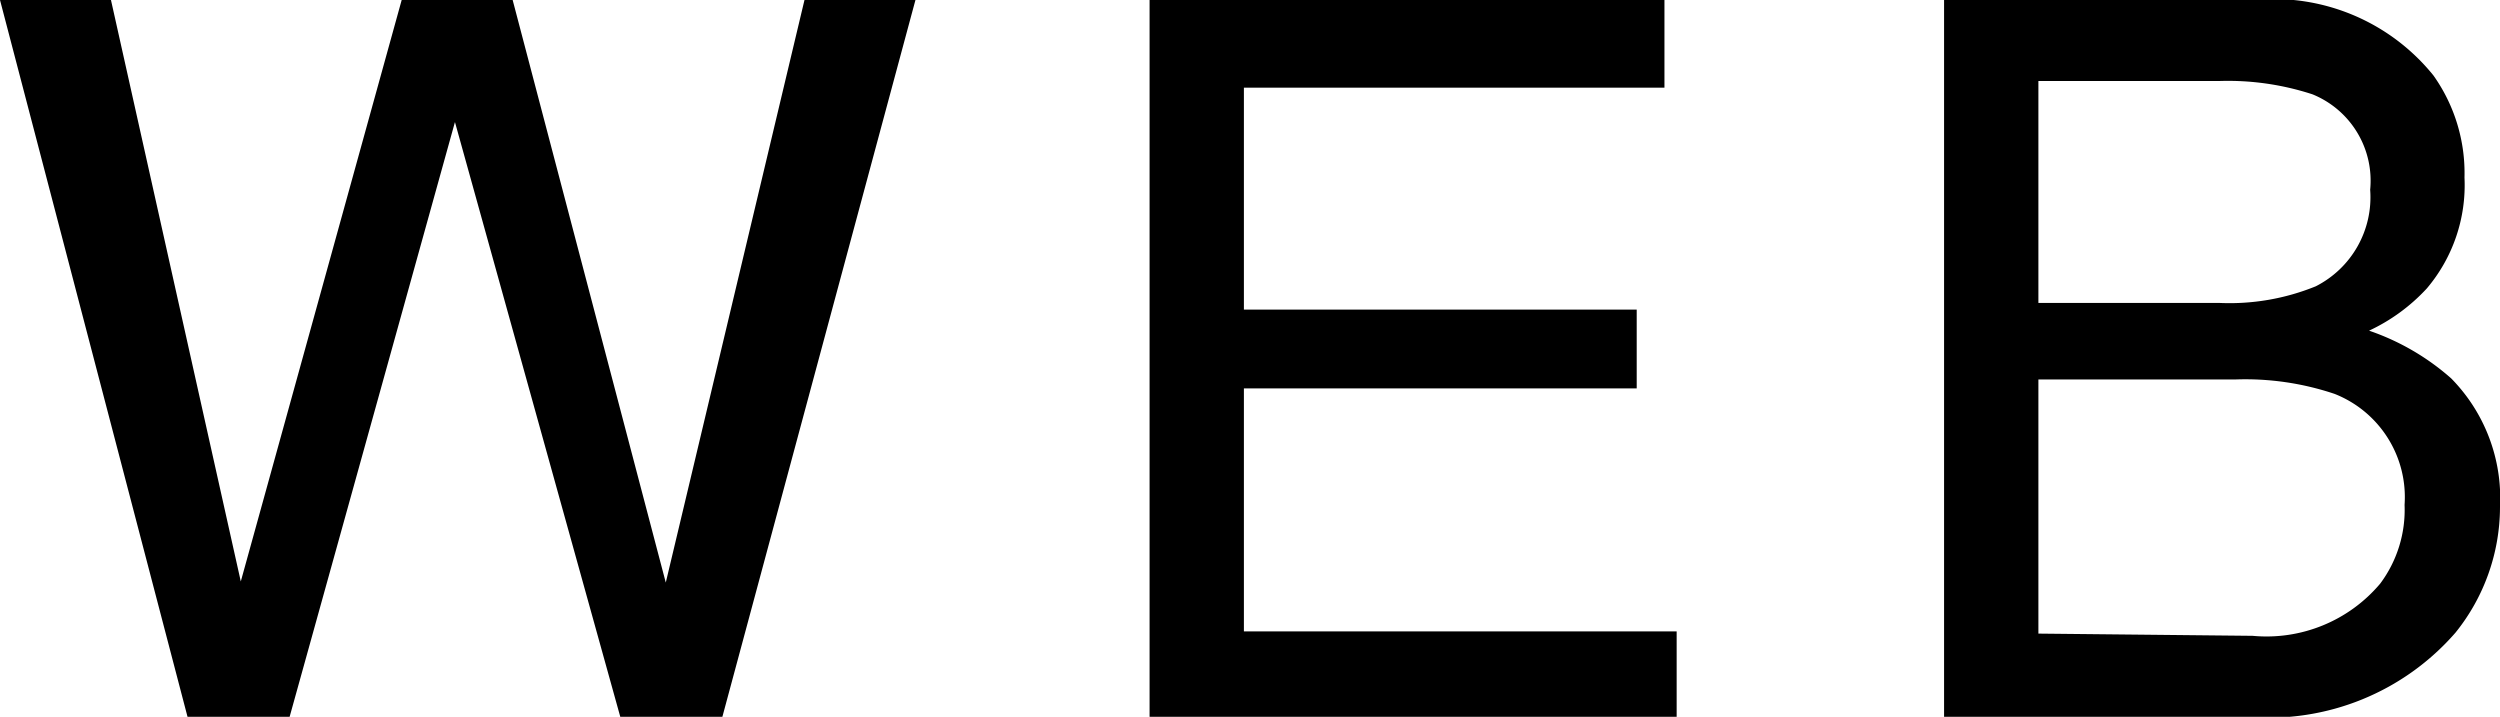
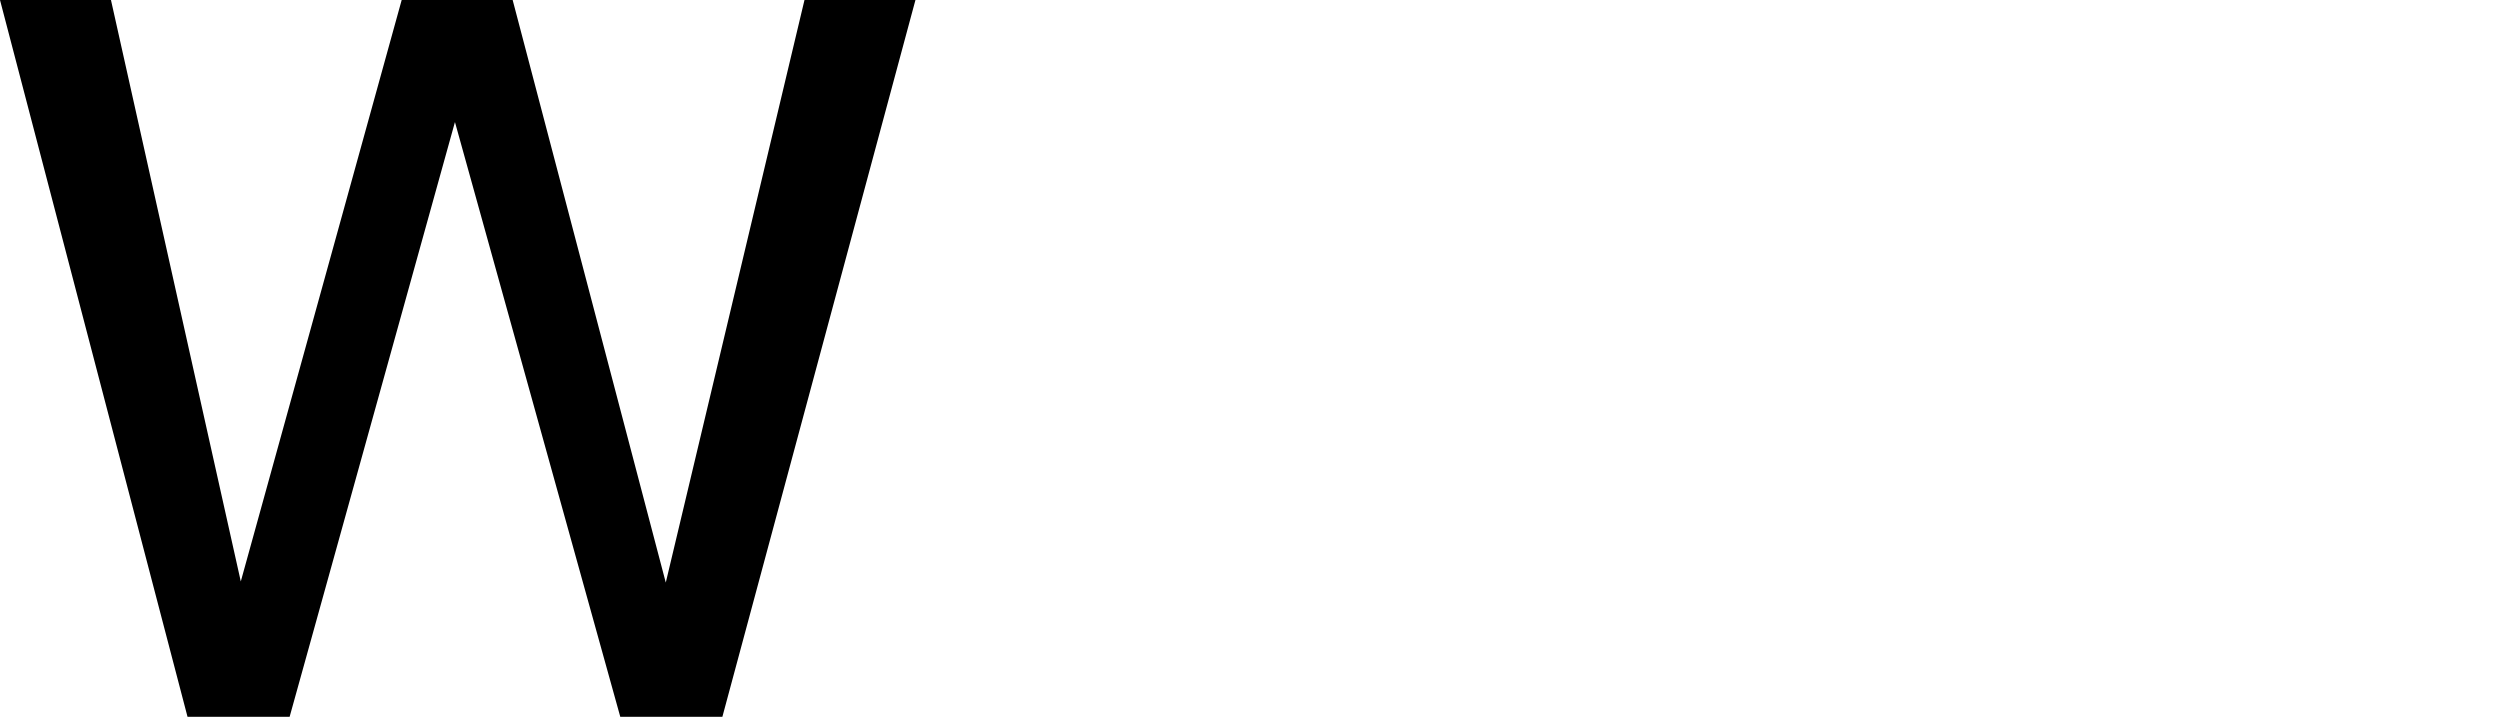
<svg xmlns="http://www.w3.org/2000/svg" viewBox="0 0 22.53 6.46">
  <g id="a337bd29-4317-4bea-8678-9095ce002609" data-name="レイヤー 2">
    <g id="f0c2a3de-173c-4241-9f47-539add9e32a9" data-name="レイヤー 1">
      <path d="M1,0,2.17,5.24,3.62,0h1L6,5.25,7.25,0h1L6.51,6.46H5.59L4.1,1.1,2.61,6.46H1.69L0,0Z" />
-       <path d="M10.36,0H15V.79H11.21v2h3.54V3.5H11.21V5.69h3.9v.77H10.36Z" />
-       <path d="M17.52,0h2.79a1.85,1.85,0,0,1,1.62.68,1.52,1.52,0,0,1,.28.92,1.44,1.44,0,0,1-.34,1,1.67,1.67,0,0,1-.52.38,2.18,2.18,0,0,1,.74.43,1.54,1.54,0,0,1,.44,1.16,1.81,1.81,0,0,1-.4,1.13,2.23,2.23,0,0,1-1.87.76H17.52ZM20,2.73a2.06,2.06,0,0,0,.87-.15.9.9,0,0,0,.49-.87.84.84,0,0,0-.52-.86A2.45,2.45,0,0,0,20,.73H18.37v2Zm.3,3a1.34,1.34,0,0,0,1.15-.47,1.11,1.11,0,0,0,.22-.71,1,1,0,0,0-.63-1,2.52,2.52,0,0,0-.9-.13H18.37V5.71Z" />
    </g>
  </g>
</svg>